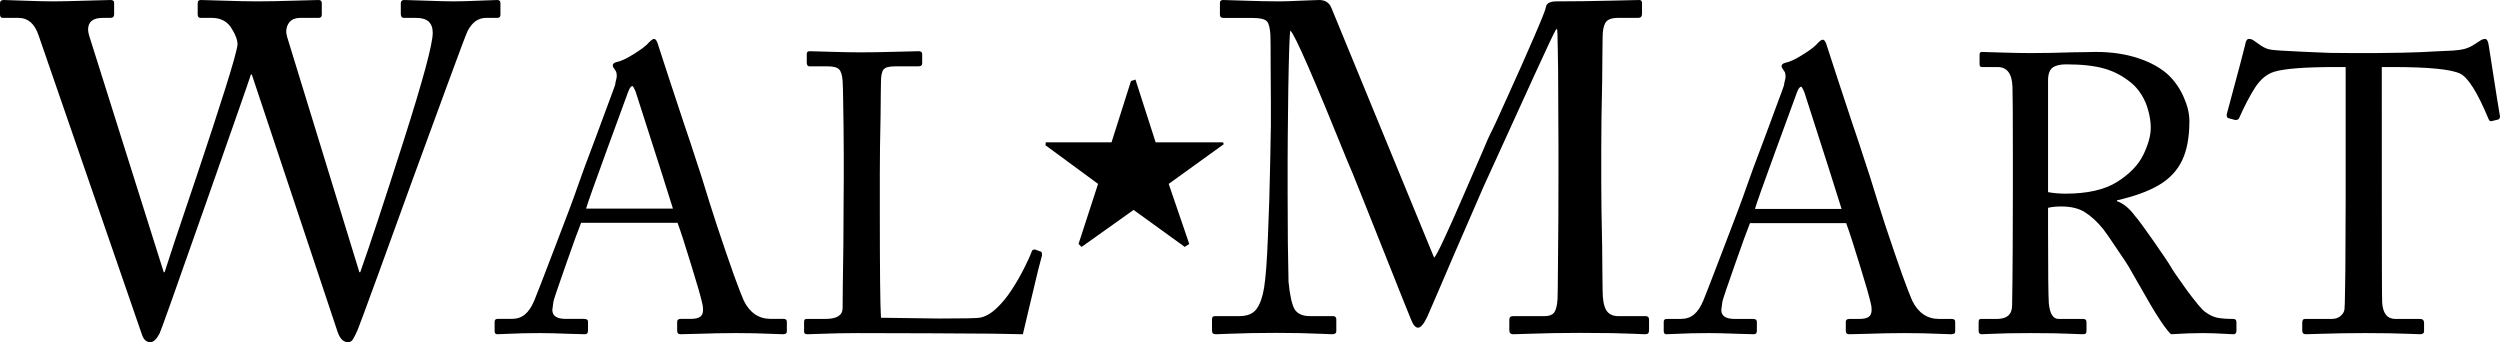
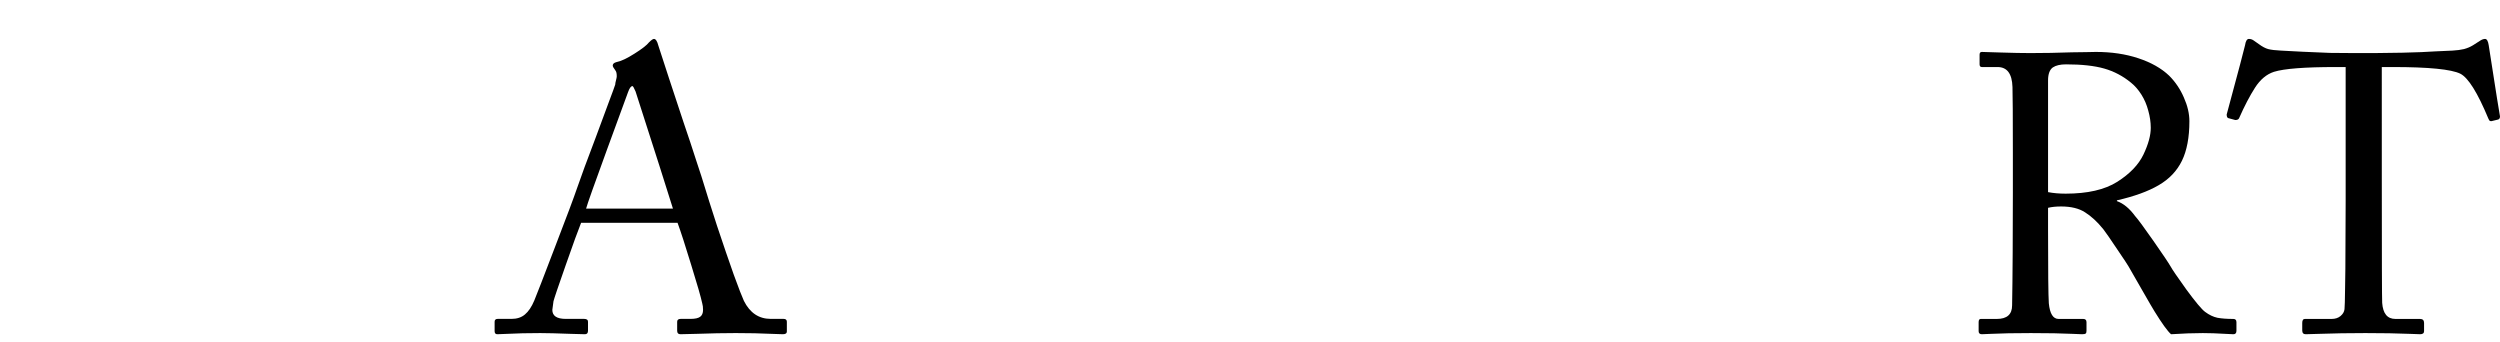
<svg xmlns="http://www.w3.org/2000/svg" xmlns:ns1="http://sodipodi.sourceforge.net/DTD/sodipodi-0.dtd" xmlns:ns2="http://www.inkscape.org/namespaces/inkscape" version="1.1" id="svg1" width="3581.147" height="490.127" viewBox="0 0 3581.147 490.127" ns1:docname="Walmart (1991) (Prototype).svg" ns2:version="1.3.2 (091e20e, 2023-11-25, custom)">
  <defs id="defs1" />
  <ns1:namedview id="namedview1" pagecolor="#ffffff" bordercolor="#000000" borderopacity="0.25" ns2:showpageshadow="2" ns2:pageopacity="0.0" ns2:pagecheckerboard="0" ns2:deskcolor="#d1d1d1" ns2:zoom="0.17089495" ns2:cx="1790.5736" ns2:cy="248.69078" ns2:window-width="1366" ns2:window-height="705" ns2:window-x="-8" ns2:window-y="-8" ns2:window-maximized="1" ns2:current-layer="svg1" />
  <g ns2:label="Image" id="g1" transform="translate(-36.746,-78.177)">
-     <path d="m 164.224,128.454 107.043,339.618 h 1.297 q 0.649,-2.595 13.624,-41.844 13.299,-39.249 35.032,-104.124 21.733,-64.875 38.276,-117.098 16.543,-52.548 17.516,-63.253 0,-10.056 -10.056,-25.301 -9.407,-12.651 -26.599,-12.651 h -16.543 q -3.892,0 -3.892,-5.19 V 82.718 q 0,-4.541 4.541,-4.541 3.892,0 33.086,0.973 29.194,0.973 48.007,0.973 20.435,0 51.9,-0.973 31.789,-0.973 35.681,-0.973 4.541,0 4.541,4.541 v 16.543 q 0,4.541 -4.541,4.541 h -26.599 q -9.731,0 -14.921,5.839 -4.866,5.514 -4.866,14.272 0,1.946 1.297,7.136 l 103.475,337.023 h 1.297 q 20.76,-58.711 62.28,-188.785 41.52,-130.073 41.52,-154.077 0,-21.409 -23.355,-21.409 h -17.84 q -4.541,0 -4.541,-5.839 V 82.718 q 0,-4.541 5.19,-4.541 5.19,0 31.464,0.973 26.274,0.973 39.573,0.973 12.651,0 35.357,-0.973 23.03,-0.973 26.599,-0.973 4.541,0 4.541,4.541 v 16.543 q 0,4.541 -4.541,4.541 h -16.219 q -16.543,0 -26.274,18.814 -1.946,3.244 -30.167,80.12 -28.22,76.876 -48.98,133.642 -20.435,56.765 -47.683,131.371 -27.247,74.606 -30.815,83.364 -4.217,9.407 -6.812,13.299 -2.271,3.892 -7.136,3.892 -9.407,0 -14.597,-14.597 l -122.937,-368.812 h -1.297 q -3.892,12.651 -66.172,189.434 -61.955,176.459 -64.55,181.324 -6.487,12.651 -13.299,12.651 -8.434,0 -12.002,-10.704 L 91.889,128.454 Q 83.456,103.802 63.345,103.802 H 40.638 q -3.892,0 -3.892,-5.19 V 82.718 q 0,-4.541 5.514,-4.541 3.244,0 28.869,0.973 25.625,0.973 42.168,0.973 15.246,0 45.737,-0.973 30.815,-0.973 36.005,-0.973 5.19,0 5.19,3.892 V 98.612 q 0,5.19 -5.19,5.19 h -11.353 q -20.76,0 -20.76,16.867 0,2.595 1.297,7.785 z" id="text8" style="font-size:664.315px;line-height:0;font-family:'Caslon SSi';-inkscape-font-specification:'Caslon SSi';letter-spacing:-9.227px;word-spacing:0px;fill-rule:evenodd;stroke-width:0.5;stroke-linecap:round;paint-order:stroke fill markers" aria-label="W" />
    <g id="g8" transform="matrix(1,0,0,1,-8.6328326e-4,-1.5515114e-4)" style="stroke-width:1">
      <path d="M 1007.308,397.36 H 869.143 q -6.043,14.833 -21.975,60.43 -15.932,45.323 -17.58,51.915 -1.648,11.537 -1.648,12.361 0,12.91 19.228,12.91 h 26.369 q 5.494,0 5.494,4.12 v 12.91 q 0,4.944 -4.395,4.944 -1.099,0 -20.601,-0.549 -19.228,-0.549 -25.271,-0.824 -5.768,-0.275 -18.129,-0.275 -15.932,0 -25.271,0.275 -9.065,0.275 -21.975,0.824 -12.91,0.549 -14.283,0.549 -3.846,0 -3.846,-4.395 v -13.459 q 0,-4.12 4.395,-4.12 h 19.777 q 11.811,0 19.228,-6.318 7.691,-6.318 13.459,-20.052 4.944,-11.811 29.666,-76.636 24.996,-64.825 31.588,-84.327 7.416,-20.601 10.713,-29.94 3.571,-9.339 16.206,-43.125 12.635,-33.786 19.228,-51.915 6.867,-18.129 8.515,-23.348 0,-1.923 1.099,-6.043 1.099,-4.12 1.099,-5.768 0,-5.768 -1.648,-7.966 -4.12,-5.494 -4.12,-7.416 0,-3.571 5.219,-4.944 9.889,-1.923 25.82,-12.086 16.206,-10.163 20.876,-16.206 4.944,-4.944 7.142,-4.944 3.846,0 6.318,9.614 4.944,15.657 15.382,47.245 10.438,31.588 20.601,62.353 10.438,30.49 18.678,56.31 8.515,25.545 10.713,33.237 5.494,18.404 18.678,59.057 13.459,40.378 23.897,69.769 10.713,29.391 14.558,37.631 12.91,25.82 38.456,25.82 h 18.404 q 4.67,0 4.67,4.12 v 14.009 q 0,3.846 -5.769,3.846 -1.923,0 -16.481,-0.549 -14.558,-0.549 -23.897,-0.824 -9.339,-0.275 -27.194,-0.275 -17.854,0 -26.644,0.275 -8.515,0.275 -29.116,0.824 -20.326,0.549 -23.348,0.549 -4.67,0 -4.67,-4.944 v -12.91 q 0,-4.12 5.219,-4.12 h 14.009 q 9.614,0 13.734,-3.022 4.12,-3.021 4.12,-9.889 0,-5.494 -1.099,-9.065 -3.021,-14.009 -15.931,-55.486 -12.635,-41.477 -19.502,-60.155 z M 876.284,377.034 h 124.431 q -10.987,-35.709 -53.563,-167.831 -3.296,-7.691 -4.395,-7.691 -3.296,0 -6.318,8.515 -3.571,9.614 -30.49,83.229 -26.919,73.615 -29.666,83.778 z" id="text7" style="font-size:664.315px;line-height:0;font-family:'Caslon SSi';-inkscape-font-specification:'Caslon SSi';letter-spacing:-9.227px;word-spacing:0px;fill-rule:evenodd;stroke-width:0.5;stroke-linecap:round;paint-order:stroke fill markers" aria-label="A" />
-       <path d="m 1245.399,332.535 v -31.588 q 0,-26.919 -0.275,-39.28 0,-12.361 -0.549,-36.533 -0.275,-24.447 -0.824,-31.039 -0.824,-12.086 -4.944,-16.481 -4.12,-4.395 -15.931,-4.395 h -26.369 q -4.12,0 -4.12,-5.494 v -12.361 q 0,-3.846 4.12,-3.846 3.571,0 29.666,0.824 26.369,0.824 43.4,0.824 19.777,0 49.717,-0.824 30.215,-0.824 33.511,-0.824 4.944,0 4.944,4.395 v 12.91 q 0,4.395 -5.494,4.395 h -33.786 q -12.635,0 -16.206,4.67 -3.571,4.67 -3.571,17.854 0,8.515 -0.275,17.58 0,9.065 -0.275,29.94 -0.275,20.876 -0.824,45.323 -0.275,24.447 -0.275,40.104 v 48.893 q 0,132.122 1.648,155.745 11.262,0 83.229,1.099 50.816,0 57.958,-1.099 11.812,-1.923 23.898,-13.185 12.086,-11.262 22.249,-26.919 10.163,-15.657 17.854,-31.039 7.966,-15.657 10.987,-24.447 1.099,-2.197 4.395,-2.197 l 9.065,3.296 q 1.099,1.099 1.099,4.944 -0.275,0.549 -5.768,21.975 -5.219,21.425 -13.185,55.211 -7.966,33.511 -8.515,35.983 -6.592,-0.275 -43.674,-0.824 -37.082,-0.275 -89.546,-0.549 -52.464,-0.275 -103.83,-0.275 -16.756,0 -26.919,0.275 -10.163,0.275 -27.468,0.824 -17.03,0.549 -17.58,0.549 -4.395,0 -4.395,-3.846 v -14.009 q 0,-1.923 0.824,-3.022 0.824,-1.099 3.022,-1.099 h 27.194 q 24.172,0 24.172,-15.657 0,-4.395 0.275,-31.863 0.549,-27.743 0.824,-60.705 0.275,-32.962 0.275,-51.64 0.275,-18.678 0.275,-42.576 z" id="text6" style="font-size:664.315px;line-height:0;font-family:'Caslon SSi';-inkscape-font-specification:'Caslon SSi';letter-spacing:-9.227px;word-spacing:0px;fill-rule:evenodd;stroke-width:0.5;stroke-linecap:round;paint-order:stroke fill markers" aria-label="L" />
    </g>
-     <path d="m 1943.814,89.205 147.265,358.107 q 3.568,-3.568 14.597,-27.572 11.353,-24.328 26.599,-59.685 15.57,-35.357 26.923,-61.955 11.353,-26.923 12.975,-29.518 3.568,-6.163 24.328,-52.548 21.084,-46.385 37.303,-84.013 16.543,-37.952 17.516,-44.115 1.298,-7.785 15.246,-7.785 36.978,0 76.228,-0.973 39.574,-0.973 42.168,-0.973 3.893,0 3.893,4.541 v 15.246 q 0,5.839 -5.514,5.839 h -29.194 q -13.624,0 -17.84,7.136 -3.893,6.812 -3.893,20.76 0,14.597 -0.324,26.599 0,12.002 -0.324,36.654 -0.324,24.328 -0.973,51.9 -0.324,27.572 -0.324,45.088 v 47.034 q 0,12.651 0.324,39.898 0.649,26.923 0.973,52.873 0.324,25.625 0.324,37.952 0.324,12.326 0.324,24.977 0,18.165 4.866,27.247 5.19,9.082 17.516,9.082 h 39.249 q 4.866,0 4.866,4.866 v 15.246 q 0,3.244 -1.298,4.541 -1.298,1.297 -4.866,1.297 0.324,0 -14.921,-0.649 -14.921,-0.649 -32.113,-0.973 -17.192,-0.324 -46.061,-0.324 -23.355,0 -38.276,0.324 -14.597,0.324 -36.005,0.973 -21.084,0.649 -21.084,0.649 -5.514,0 -5.514,-5.839 v -15.246 q 0,-4.866 5.514,-4.866 h 45.088 q 9.407,0 13.299,-4.866 4.217,-4.866 5.19,-19.787 0.324,-4.541 0.649,-56.116 0.649,-51.9 0.649,-117.747 v -43.142 q 0,-31.14 -0.324,-72.659 0,-41.52 -0.649,-67.794 -0.324,-26.599 -0.973,-28.869 h -1.298 q -2.919,3.892 -30.491,64.226 -27.572,60.009 -50.278,110.287 -22.706,50.278 -23.679,51.9 -2.919,6.812 -13.948,32.113 -11.029,25.301 -25.95,59.685 -14.597,34.383 -26.599,61.955 -12.002,27.572 -13.624,31.464 -7.46,15.894 -13.299,15.894 -5.514,0 -10.056,-11.677 -0.324,-0.973 -11.677,-28.869 -11.029,-28.22 -25.301,-63.577 -14.272,-35.681 -32.437,-81.418 -18.165,-45.737 -21.084,-51.575 -72.984,-180.676 -82.391,-188.46 -1.622,5.839 -2.919,83.039 -0.973,77.201 -0.973,103.475 0,21.409 0,46.061 0,24.652 0.324,71.362 0.649,46.385 0.973,56.116 2.919,29.194 8.758,39.249 6.163,9.731 22.057,9.731 h 33.086 q 4.541,0 4.541,4.866 v 16.543 q 0,4.541 -5.839,4.541 -0.324,0 -16.543,-0.649 -15.894,-0.649 -29.194,-0.973 -13.299,-0.324 -34.708,-0.324 -21.733,0 -36.33,0.324 -14.272,0.324 -32.113,0.973 -17.84,0.649 -17.192,0.649 -3.568,0 -4.866,-1.297 -1.298,-0.973 -1.298,-4.541 v -15.894 q 0,-4.217 4.217,-4.217 h 35.032 q 17.192,0 24.652,-10.38 7.461,-10.38 10.704,-30.167 3.568,-22.057 5.514,-73.308 2.271,-51.575 3.244,-106.07 0.973,-54.495 0.973,-51.575 0,-16.867 0,-35.357 0,-18.489 -0.324,-53.521 0,-35.032 -0.324,-41.52 -0.649,-14.597 -4.541,-19.787 -3.893,-5.514 -22.706,-5.514 h -40.222 q -4.865,0 -4.865,-4.541 V 82.069 q 0,-3.892 4.865,-3.892 3.244,0 30.815,0.973 27.896,0.973 49.953,0.973 9.731,0 30.167,-0.973 20.76,-0.973 26.274,-0.973 12.975,0 17.516,11.029 z" id="text5" style="font-size:664.315px;line-height:0;font-family:'Caslon SSi';-inkscape-font-specification:'Caslon SSi';letter-spacing:-9.227px;word-spacing:0px;fill-rule:evenodd;stroke-width:0.5;stroke-linecap:round;paint-order:stroke fill markers" aria-label="M" />
    <g id="g9" transform="translate(186.5,77.821)">
-       <path d="M 2494.837,319.953 H 2357.03 q -6.027,14.794 -21.918,60.274 -15.89,45.205 -17.534,51.781 -1.644,11.507 -1.644,12.329 0,12.877 19.178,12.877 h 26.301 q 5.479,0 5.479,4.11 v 12.877 q 0,4.931 -4.383,4.931 -1.096,0 -20.548,-0.548 -19.178,-0.548 -25.205,-0.822 -5.753,-0.274 -18.082,-0.274 -15.89,0 -25.205,0.274 -9.041,0.274 -21.918,0.822 -12.877,0.548 -14.246,0.548 -3.836,0 -3.836,-4.384 v -13.425 q 0,-4.11 4.383,-4.11 h 19.726 q 11.781,0 19.178,-6.301 7.671,-6.301 13.425,-20 4.931,-11.781 29.589,-76.438 24.931,-64.657 31.507,-84.109 7.397,-20.548 10.685,-29.863 3.562,-9.315 16.164,-43.013 12.603,-33.698 19.178,-51.781 6.849,-18.082 8.493,-23.288 0,-1.918 1.096,-6.027 1.096,-4.11 1.096,-5.753 0,-5.753 -1.644,-7.945 -4.109,-5.479 -4.109,-7.397 0,-3.562 5.205,-4.931 9.863,-1.918 25.753,-12.055 16.164,-10.137 20.822,-16.164 4.931,-4.931 7.123,-4.931 3.836,0 6.301,9.589 4.931,15.616 15.342,47.123 10.411,31.507 20.548,62.191 10.411,30.411 18.63,56.164 8.493,25.479 10.685,33.15 5.479,18.356 18.63,58.904 13.425,40.274 23.836,69.589 10.685,29.315 14.52,37.534 12.877,25.753 38.356,25.753 h 18.356 q 4.658,0 4.658,4.11 v 13.973 q 0,3.836 -5.753,3.836 -1.918,0 -16.438,-0.548 -14.521,-0.548 -23.835,-0.822 -9.315,-0.274 -27.123,-0.274 -17.808,0 -26.575,0.274 -8.493,0.274 -29.041,0.822 -20.274,0.548 -23.288,0.548 -4.657,0 -4.657,-4.931 v -12.877 q 0,-4.11 5.205,-4.11 h 13.973 q 9.589,0 13.699,-3.014 4.109,-3.014 4.109,-9.863 0,-5.479 -1.096,-9.041 -3.014,-13.973 -15.89,-55.342 -12.603,-41.37 -19.452,-60 z M 2364.153,299.679 h 124.109 q -10.959,-35.616 -53.424,-167.396 -3.288,-7.671 -4.384,-7.671 -3.288,0 -6.301,8.493 -3.562,9.589 -30.411,83.013 -26.849,73.424 -29.589,83.561 z" id="text4" style="font-size:664.315px;line-height:0;font-family:'Caslon SSi';-inkscape-font-specification:'Caslon SSi';letter-spacing:-9.227px;word-spacing:0px;fill-rule:evenodd;stroke-width:0.5;stroke-linecap:round;paint-order:stroke fill markers" aria-label="A" />
      <path d="m 2733.589,274.474 v -55.068 q 0,-78.082 -0.548,-94.246 -0.822,-28.767 -21.37,-28.767 h -22.466 q -3.288,0 -3.288,-3.836 V 78.585 q 0,-3.836 3.288,-3.836 2.74,0 27.123,0.822 24.657,0.822 42.465,0.822 12.329,0 29.041,-0.274 16.712,-0.548 30.411,-0.822 13.973,-0.274 20.274,-0.274 6.301,-0.274 13.973,-0.274 33.698,0 60.822,9.041 27.397,9.041 44.109,24.931 13.425,13.425 21.096,31.233 7.945,17.808 7.945,33.972 0,34.794 -10.685,56.712 -10.685,21.918 -33.424,35.068 -22.466,13.151 -59.726,21.644 v 1.096 q 13.973,4.931 26.027,21.37 6.027,6.575 26.301,35.616 20.274,29.041 24.657,36.712 3.014,5.753 22.466,32.877 19.726,26.849 26.849,32.055 8.767,6.575 17.808,8.493 9.041,1.644 22.739,1.644 4.384,0 4.384,4.658 v 12.329 q 0,4.931 -4.384,4.931 -0.274,0 -11.507,-0.548 -11.233,-0.548 -16.986,-0.822 -5.753,-0.274 -15.342,-0.274 -20,0 -45.479,1.644 -7.671,-6.849 -23.562,-32.603 -3.014,-4.657 -19.452,-33.424 -16.438,-28.767 -18.082,-31.507 -1.096,-2.192 -16.164,-24.383 -14.794,-22.192 -19.726,-28.493 -12.877,-15.89 -26.027,-24.109 -12.877,-8.493 -34.52,-8.493 -10.685,0 -18.63,1.918 v 31.233 q 0,89.041 1.096,105.479 2.192,22.466 13.973,22.466 h 35.342 q 4.657,0 4.657,4.658 v 12.329 q 0,3.014 -1.096,3.836 -1.096,1.096 -5.205,1.096 0,0 -13.698,-0.548 -13.425,-0.548 -26.301,-0.822 -12.603,-0.274 -33.424,-0.274 -19.726,0 -32.055,0.274 -12.055,0.274 -25.205,0.822 -13.151,0.548 -12.877,0.548 -4.657,0 -4.657,-4.384 v -12.877 q 0,-4.658 3.014,-4.658 h 23.014 q 21.918,0 21.918,-19.452 0.548,-27.671 0.822,-75.342 0.274,-47.671 0.274,-87.945 z m 50.411,-158.903 v 159.999 q 11.233,2.192 25.205,2.192 47.123,0 73.972,-16.986 27.123,-17.26 37.534,-39.178 10.411,-21.918 10.411,-38.082 0,-12.055 -3.562,-24.657 -3.288,-12.603 -9.863,-23.014 -6.575,-10.411 -14.794,-16.986 -17.26,-14.246 -38.356,-20.274 -21.096,-6.027 -54.794,-6.027 -12.329,0 -18.904,4.384 -6.849,4.931 -6.849,18.63 z" id="text3" style="font-size:664.315px;line-height:0;font-family:'Caslon SSi';-inkscape-font-specification:'Caslon SSi';letter-spacing:-9.227px;word-spacing:0px;fill-rule:evenodd;stroke-width:0.5;stroke-linecap:round;paint-order:stroke fill markers" aria-label="R" />
      <path d="M 3210.299,242.419 V 96.393 h -13.973 q -66.849,0 -88.766,6.849 -15.89,5.205 -27.123,22.74 -11.233,17.534 -22.74,43.561 -1.096,2.74 -5.479,2.74 l -10.137,-2.74 q -2.192,-0.822 -2.192,-5.205 25.205,-93.424 26.301,-99.177 1.37,-9.041 5.479,-9.041 3.836,0 6.849,2.192 l 7.397,5.205 q 7.397,5.479 13.425,7.123 6.301,1.644 18.356,2.192 8.767,0.274 31.233,1.644 22.466,1.096 38.904,1.644 16.438,0.274 35.89,0.274 h 27.123 q 22.74,-0.274 40.548,-0.548 18.082,-0.548 27.123,-0.822 9.315,-0.548 20.548,-1.096 11.233,-0.548 24.383,-1.096 9.589,-0.548 16.438,-2.192 7.123,-1.918 12.877,-5.479 l 10.685,-6.849 q 3.562,-2.192 6.575,-2.192 3.836,0 5.205,9.041 1.37,8.219 6.849,43.835 5.479,35.616 9.315,58.082 0,4.11 -3.288,4.657 l -9.041,2.192 q -1.644,0 -2.466,-0.548 -0.822,-0.822 -1.918,-3.288 -23.014,-55.342 -40,-64.109 -19.452,-9.589 -96.986,-9.589 h -15.616 V 258.036 q 0,166.574 0.548,176.163 1.644,23.014 18.904,23.014 h 35.342 q 5.753,0 5.753,5.753 v 11.781 q 0,4.384 -5.753,4.384 0.548,0 -15.068,-0.548 -15.616,-0.548 -28.767,-0.822 -13.151,-0.274 -34.52,-0.274 -21.096,0 -34.246,0.274 -12.877,0.274 -31.781,0.822 -18.904,0.548 -19.452,0.548 -4.931,0 -4.931,-5.479 v -10.685 q 0,-5.753 3.836,-5.753 h 38.356 q 7.671,0 12.603,-4.11 5.205,-4.384 5.753,-9.863 0.548,-4.657 0.822,-30.137 0.548,-25.479 0.548,-60.548 0.274,-35.342 0.274,-64.383 0,-29.041 0,-45.753 z" id="text2" style="font-size:664.315px;line-height:0;font-family:'Caslon SSi';-inkscape-font-specification:'Caslon SSi';letter-spacing:-9.227px;word-spacing:0px;fill-rule:evenodd;stroke-width:0.5;stroke-linecap:round;paint-order:stroke fill markers" aria-label="T" />
    </g>
-     <path style="font-variation-settings:normal;display:inline;opacity:1;vector-effect:none;fill:#000000;fill-opacity:1;stroke:none;stroke-width:55;stroke-linecap:butt;stroke-linejoin:miter;stroke-miterlimit:4;stroke-dasharray:none;stroke-dashoffset:0;stroke-opacity:1;-inkscape-stroke:none;stop-color:#000000;stop-opacity:1" d="m 1534.794,282.021 -0.448,4.235 75.337,55.334 -27.975,85.991 4.341,4.283 74.504,-52.982 73.314,52.982 6.422,-4.283 -29.433,-85.991 78.846,-56.834 -0.952,-2.735 h -96.624 l -28.898,-89.904 -6.422,2.141 -27.828,87.764 z" id="path9" ns1:nodetypes="cccccccccccccccc" />
  </g>
</svg>